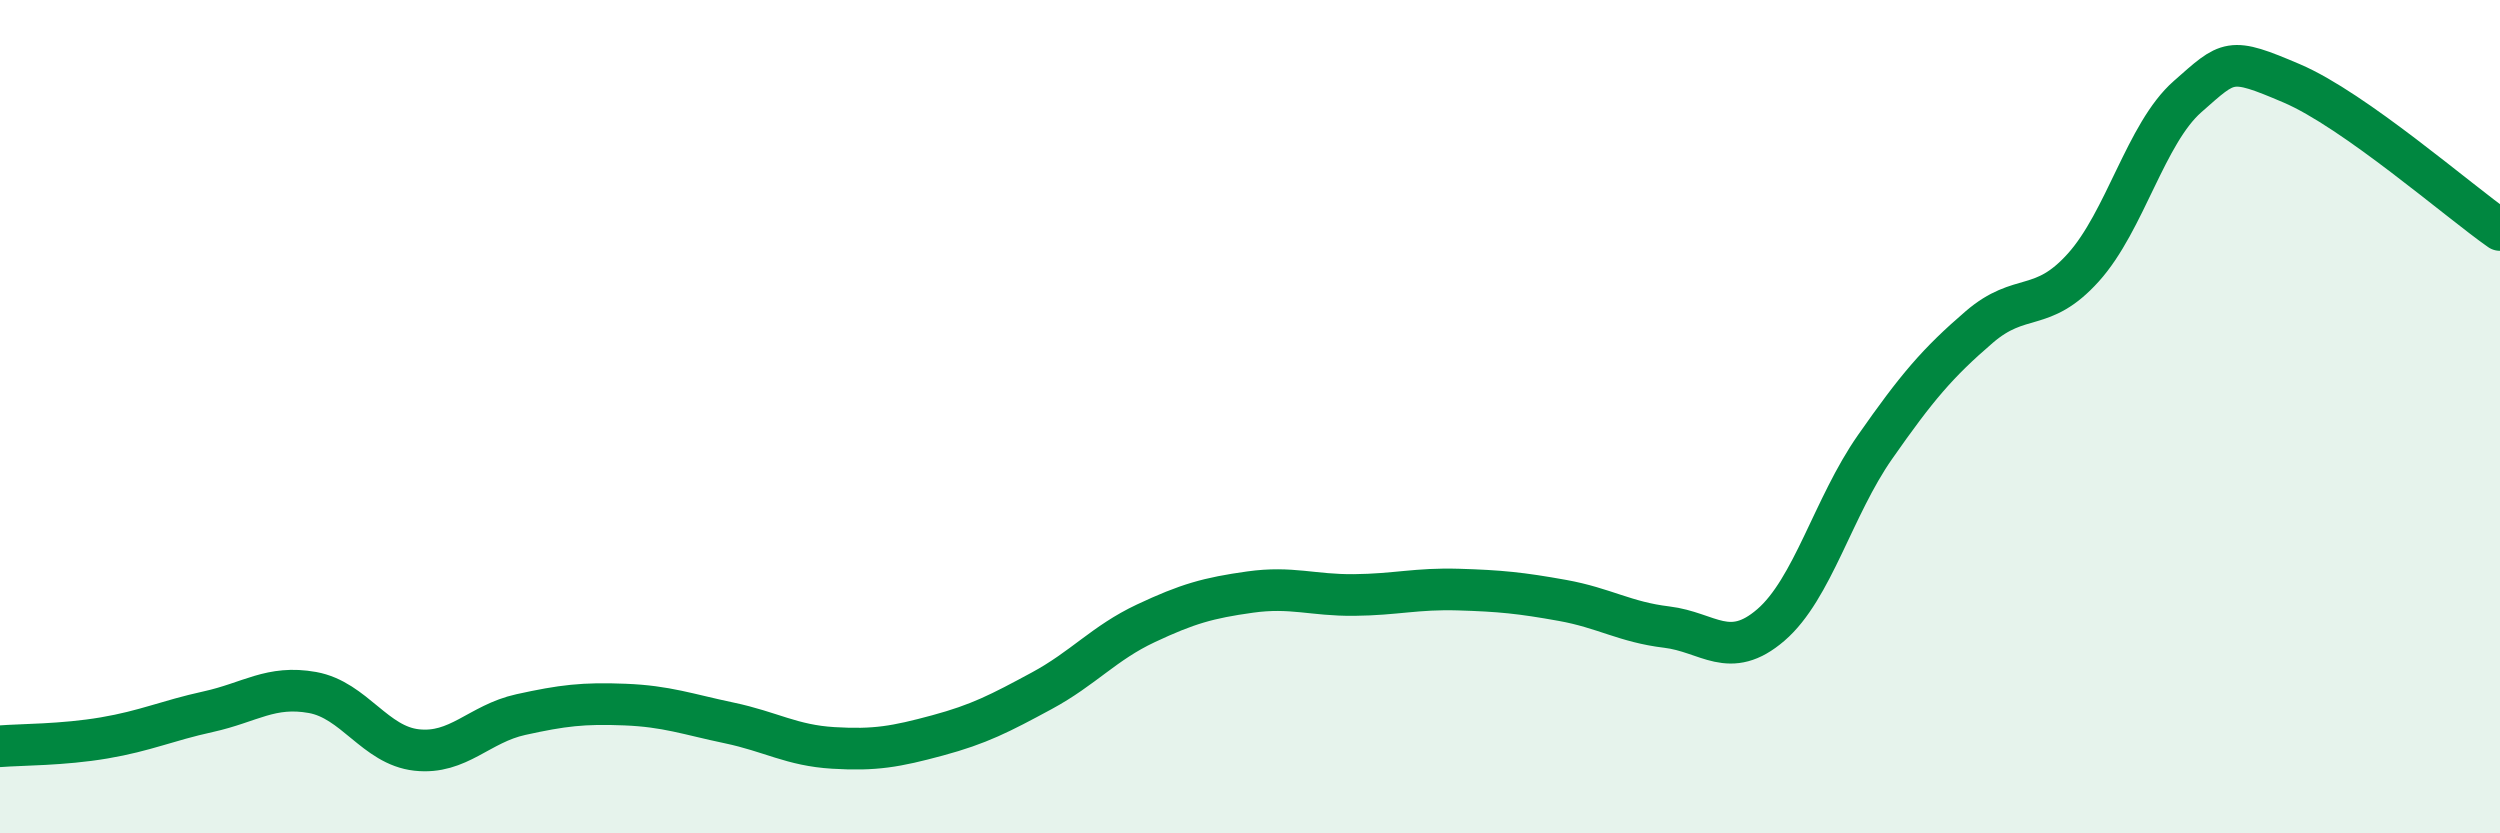
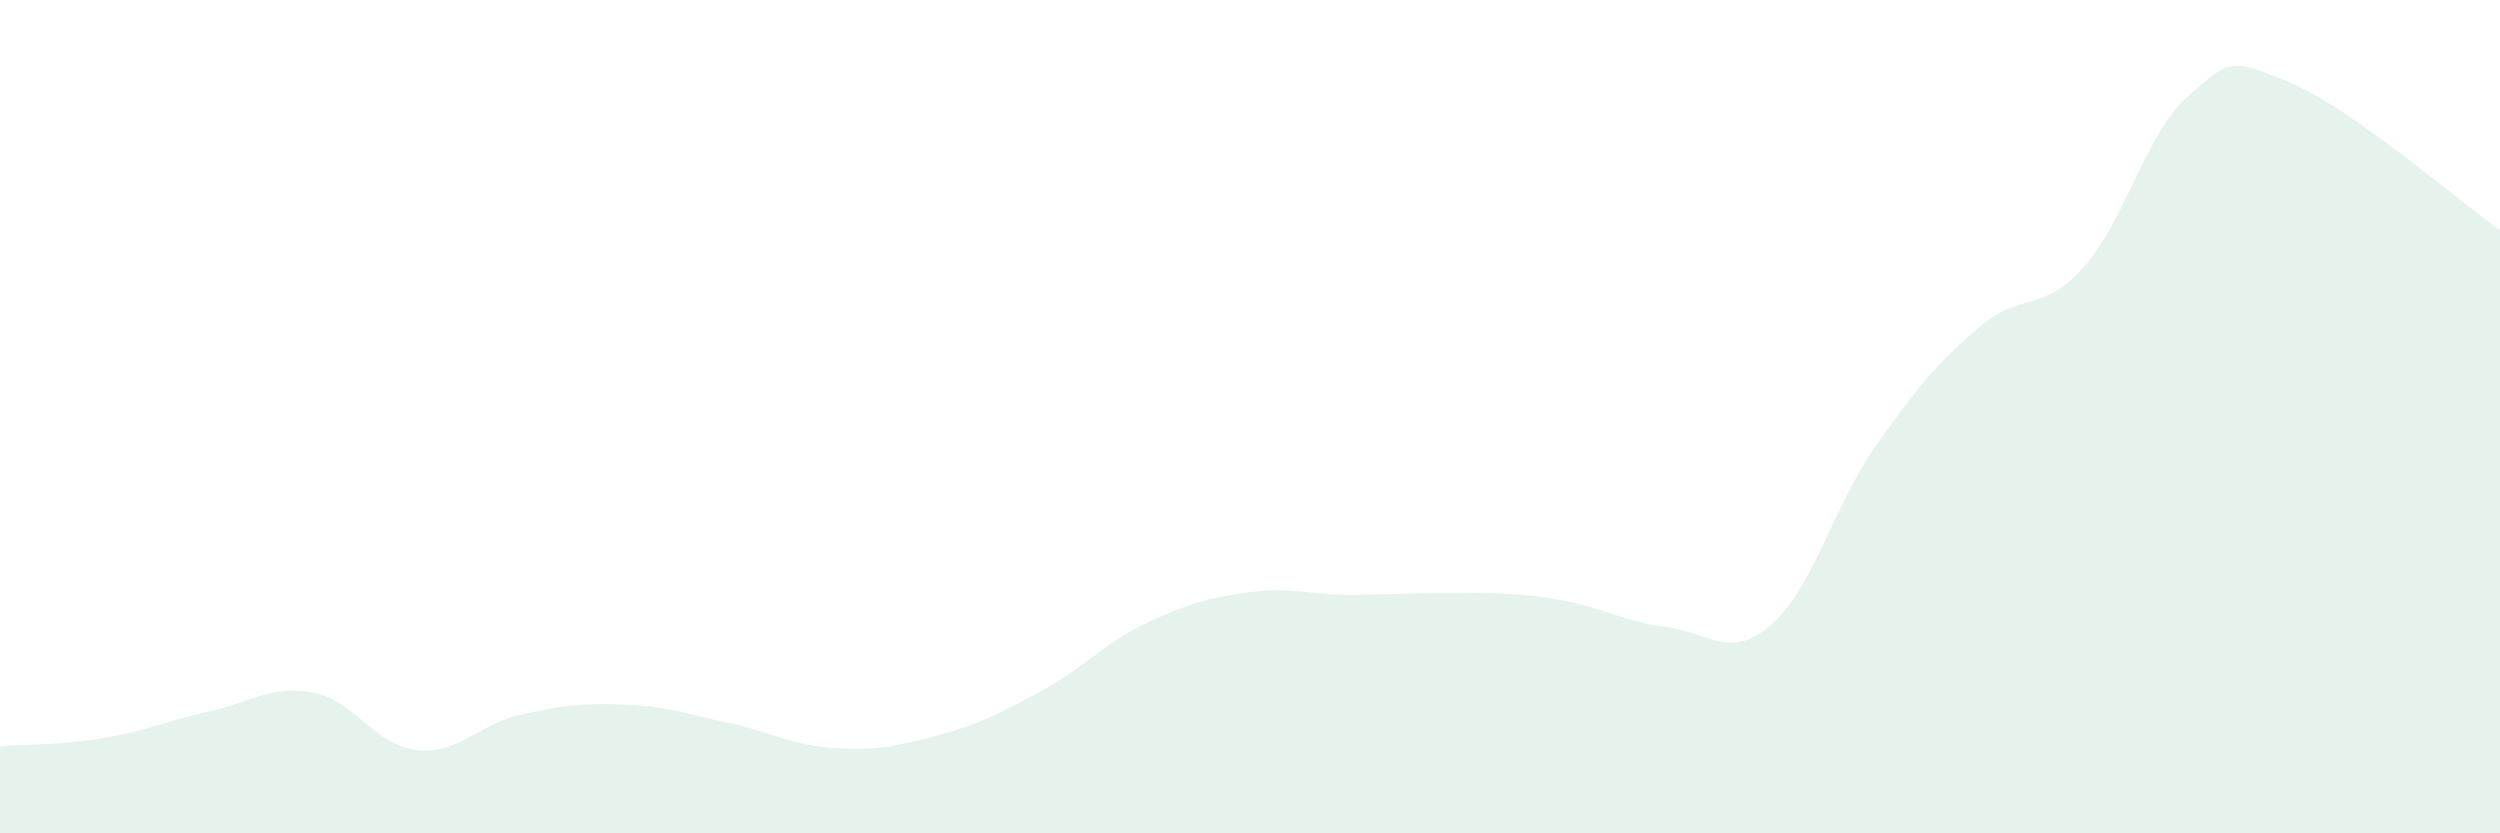
<svg xmlns="http://www.w3.org/2000/svg" width="60" height="20" viewBox="0 0 60 20">
-   <path d="M 0,17.91 C 0.5,17.87 1.5,17.88 2.5,17.71 C 3.5,17.54 4,17.3 5,17.08 C 6,16.86 6.5,16.44 7.5,16.62 C 8.5,16.8 9,17.89 10,18 C 11,18.11 11.5,17.37 12.5,17.15 C 13.5,16.93 14,16.87 15,16.91 C 16,16.95 16.5,17.14 17.5,17.35 C 18.5,17.56 19,17.89 20,17.95 C 21,18.01 21.5,17.92 22.5,17.65 C 23.5,17.38 24,17.12 25,16.58 C 26,16.04 26.5,15.43 27.5,14.96 C 28.5,14.49 29,14.35 30,14.21 C 31,14.07 31.5,14.29 32.5,14.28 C 33.5,14.27 34,14.12 35,14.15 C 36,14.18 36.5,14.23 37.5,14.41 C 38.5,14.59 39,14.93 40,15.05 C 41,15.17 41.5,15.86 42.5,15 C 43.5,14.14 44,12.16 45,10.73 C 46,9.3 46.5,8.71 47.5,7.85 C 48.5,6.99 49,7.53 50,6.42 C 51,5.31 51.5,3.2 52.5,2.32 C 53.5,1.44 53.5,1.36 55,2 C 56.5,2.64 59,4.82 60,5.52L60 20L0 20Z" fill="#008740" opacity="0.1" stroke-linecap="round" stroke-linejoin="round" />
-   <path d="M 0,17.91 C 0.5,17.87 1.5,17.88 2.5,17.71 C 3.5,17.54 4,17.3 5,17.08 C 6,16.86 6.5,16.44 7.5,16.62 C 8.5,16.8 9,17.89 10,18 C 11,18.11 11.5,17.37 12.5,17.15 C 13.5,16.93 14,16.87 15,16.91 C 16,16.95 16.5,17.14 17.5,17.35 C 18.5,17.56 19,17.89 20,17.95 C 21,18.01 21.5,17.92 22.5,17.65 C 23.5,17.38 24,17.12 25,16.58 C 26,16.04 26.5,15.43 27.5,14.96 C 28.5,14.49 29,14.35 30,14.21 C 31,14.07 31.5,14.29 32.5,14.28 C 33.5,14.27 34,14.12 35,14.15 C 36,14.18 36.5,14.23 37.5,14.41 C 38.5,14.59 39,14.93 40,15.05 C 41,15.17 41.5,15.86 42.5,15 C 43.5,14.14 44,12.16 45,10.73 C 46,9.3 46.5,8.71 47.5,7.85 C 48.5,6.99 49,7.53 50,6.42 C 51,5.31 51.5,3.2 52.5,2.32 C 53.5,1.44 53.5,1.36 55,2 C 56.5,2.64 59,4.82 60,5.52" stroke="#008740" stroke-width="1" fill="none" stroke-linecap="round" stroke-linejoin="round" />
+   <path d="M 0,17.91 C 0.5,17.87 1.5,17.88 2.5,17.71 C 3.5,17.54 4,17.3 5,17.08 C 6,16.86 6.5,16.44 7.5,16.62 C 8.5,16.8 9,17.89 10,18 C 11,18.11 11.5,17.37 12.5,17.15 C 13.5,16.93 14,16.87 15,16.91 C 16,16.95 16.5,17.14 17.5,17.35 C 18.5,17.56 19,17.89 20,17.95 C 21,18.01 21.5,17.92 22.5,17.65 C 23.5,17.38 24,17.12 25,16.58 C 26,16.04 26.5,15.43 27.5,14.96 C 28.5,14.49 29,14.35 30,14.21 C 31,14.07 31.5,14.29 32.5,14.28 C 36,14.18 36.5,14.23 37.5,14.41 C 38.5,14.59 39,14.93 40,15.05 C 41,15.17 41.5,15.86 42.5,15 C 43.5,14.14 44,12.16 45,10.73 C 46,9.3 46.5,8.71 47.5,7.85 C 48.5,6.99 49,7.53 50,6.42 C 51,5.31 51.5,3.2 52.5,2.32 C 53.5,1.44 53.5,1.36 55,2 C 56.5,2.64 59,4.82 60,5.52L60 20L0 20Z" fill="#008740" opacity="0.1" stroke-linecap="round" stroke-linejoin="round" />
</svg>